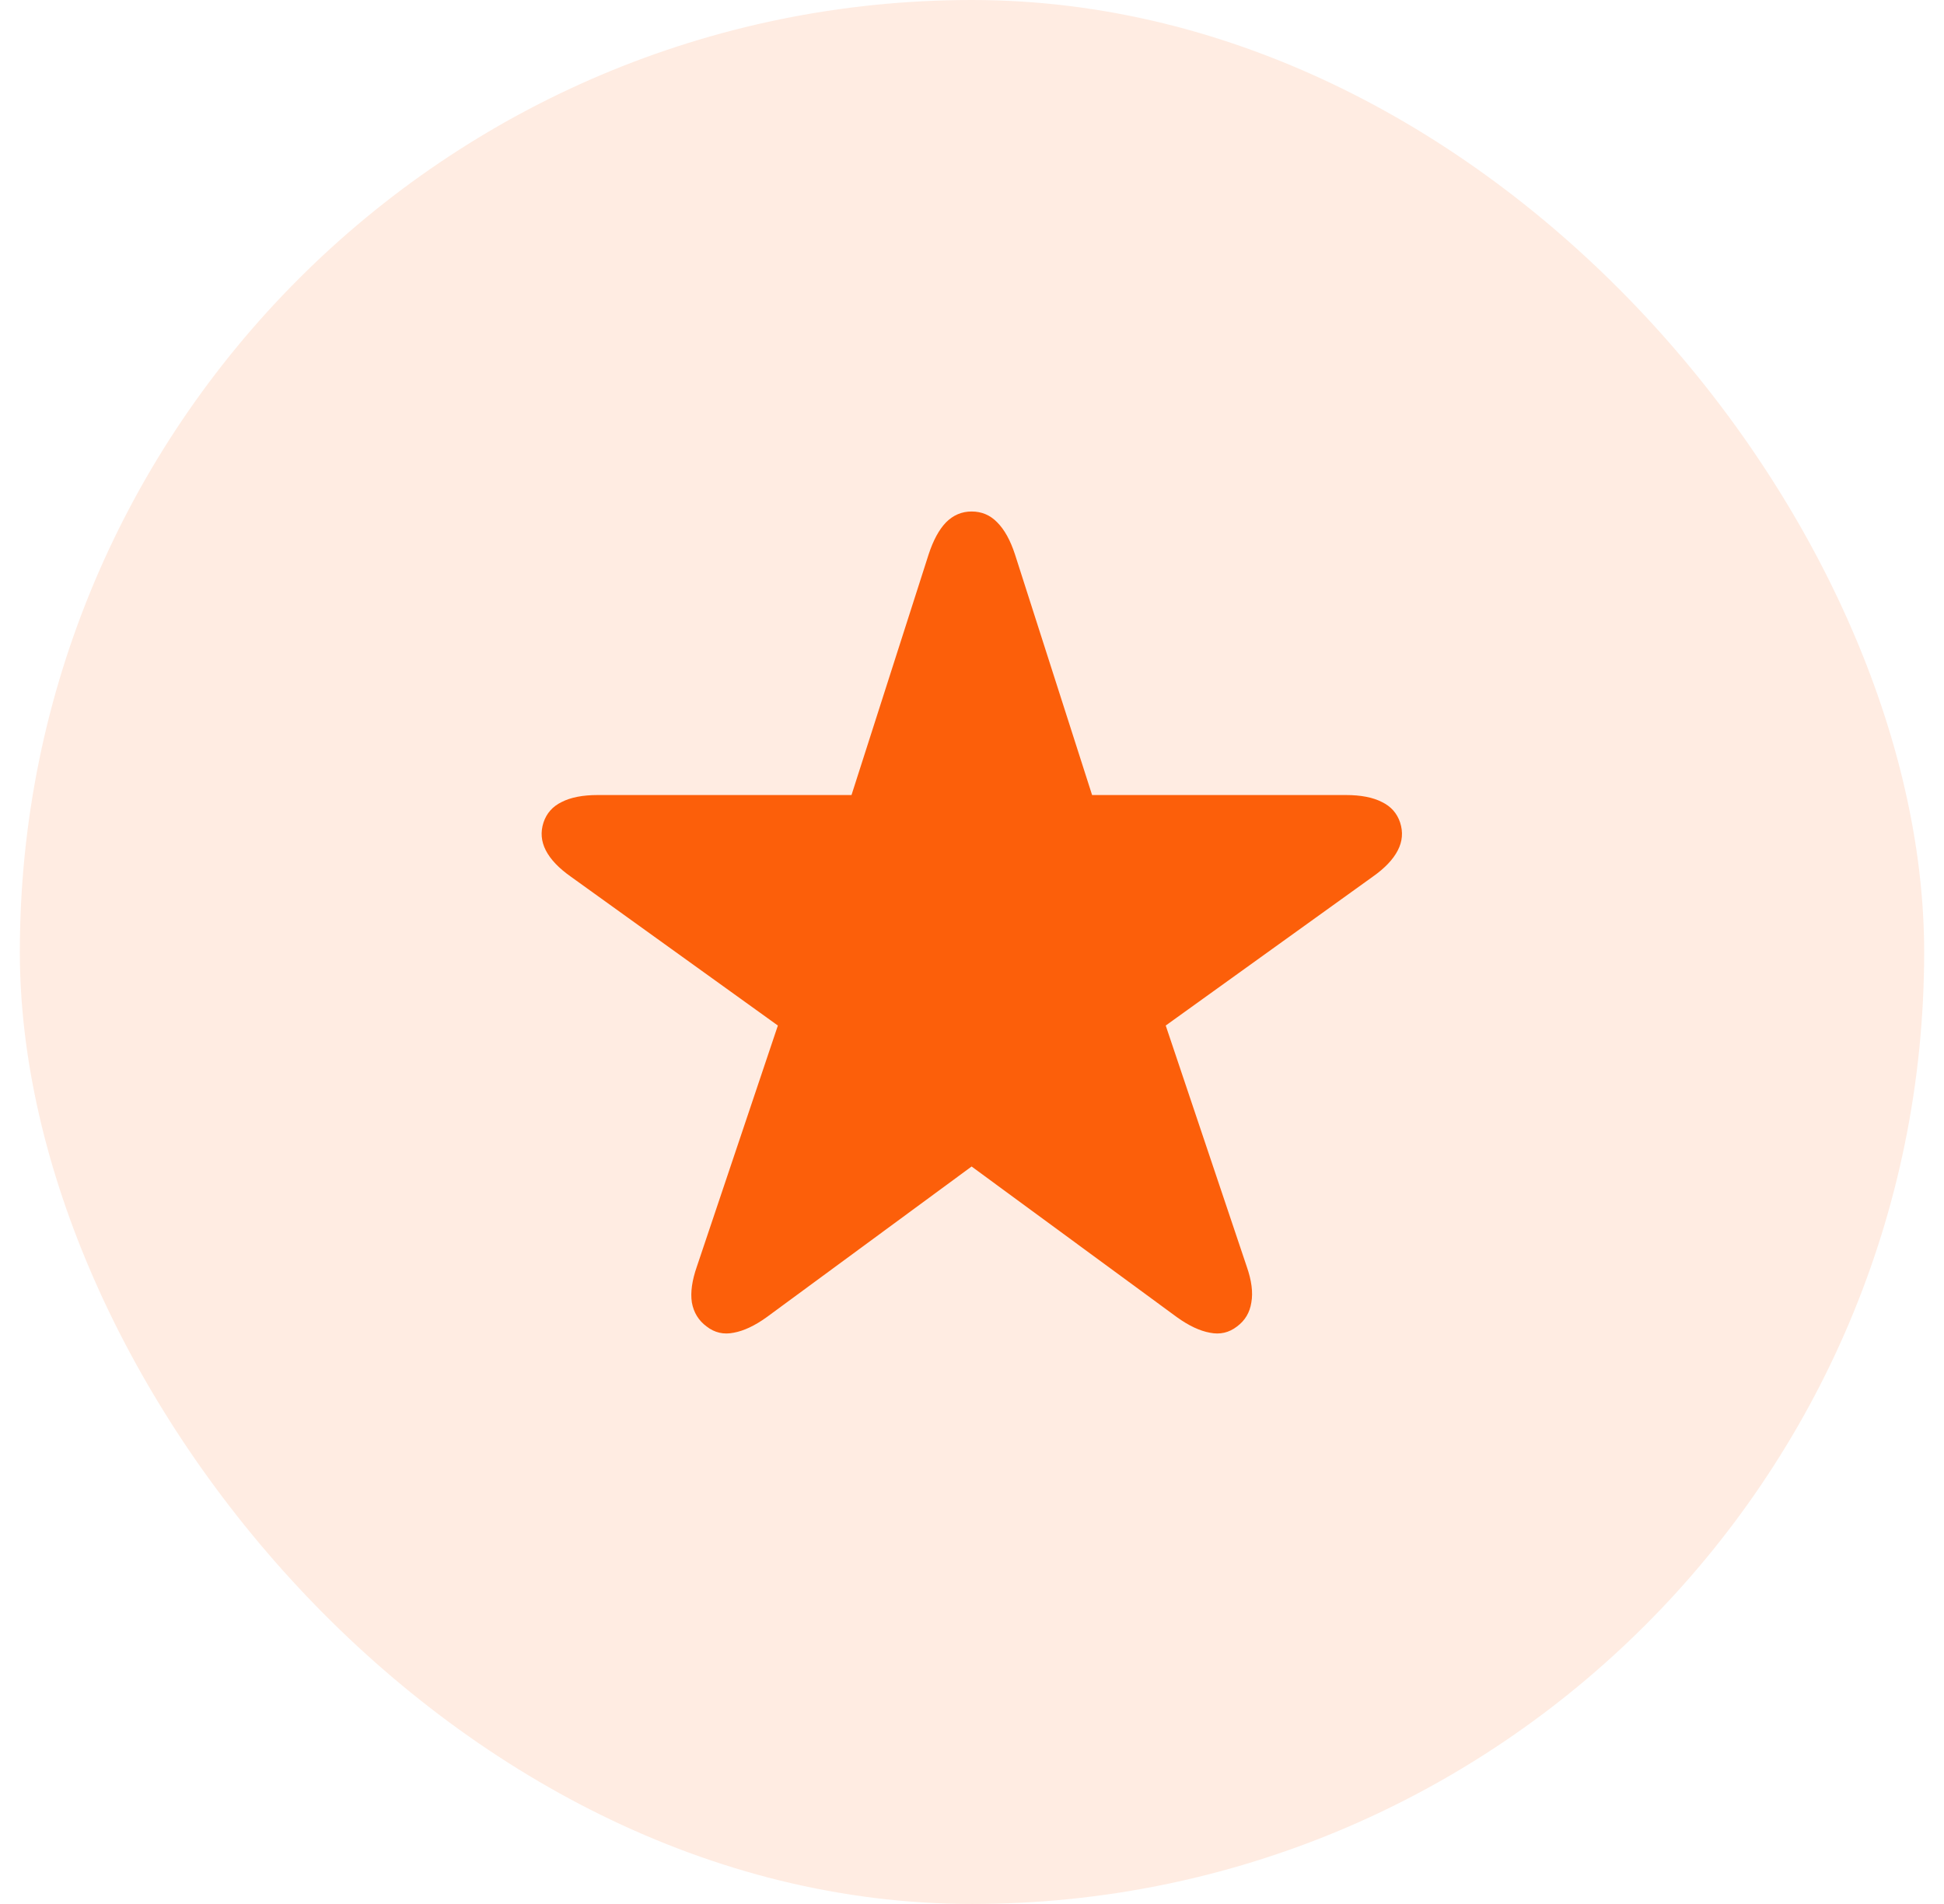
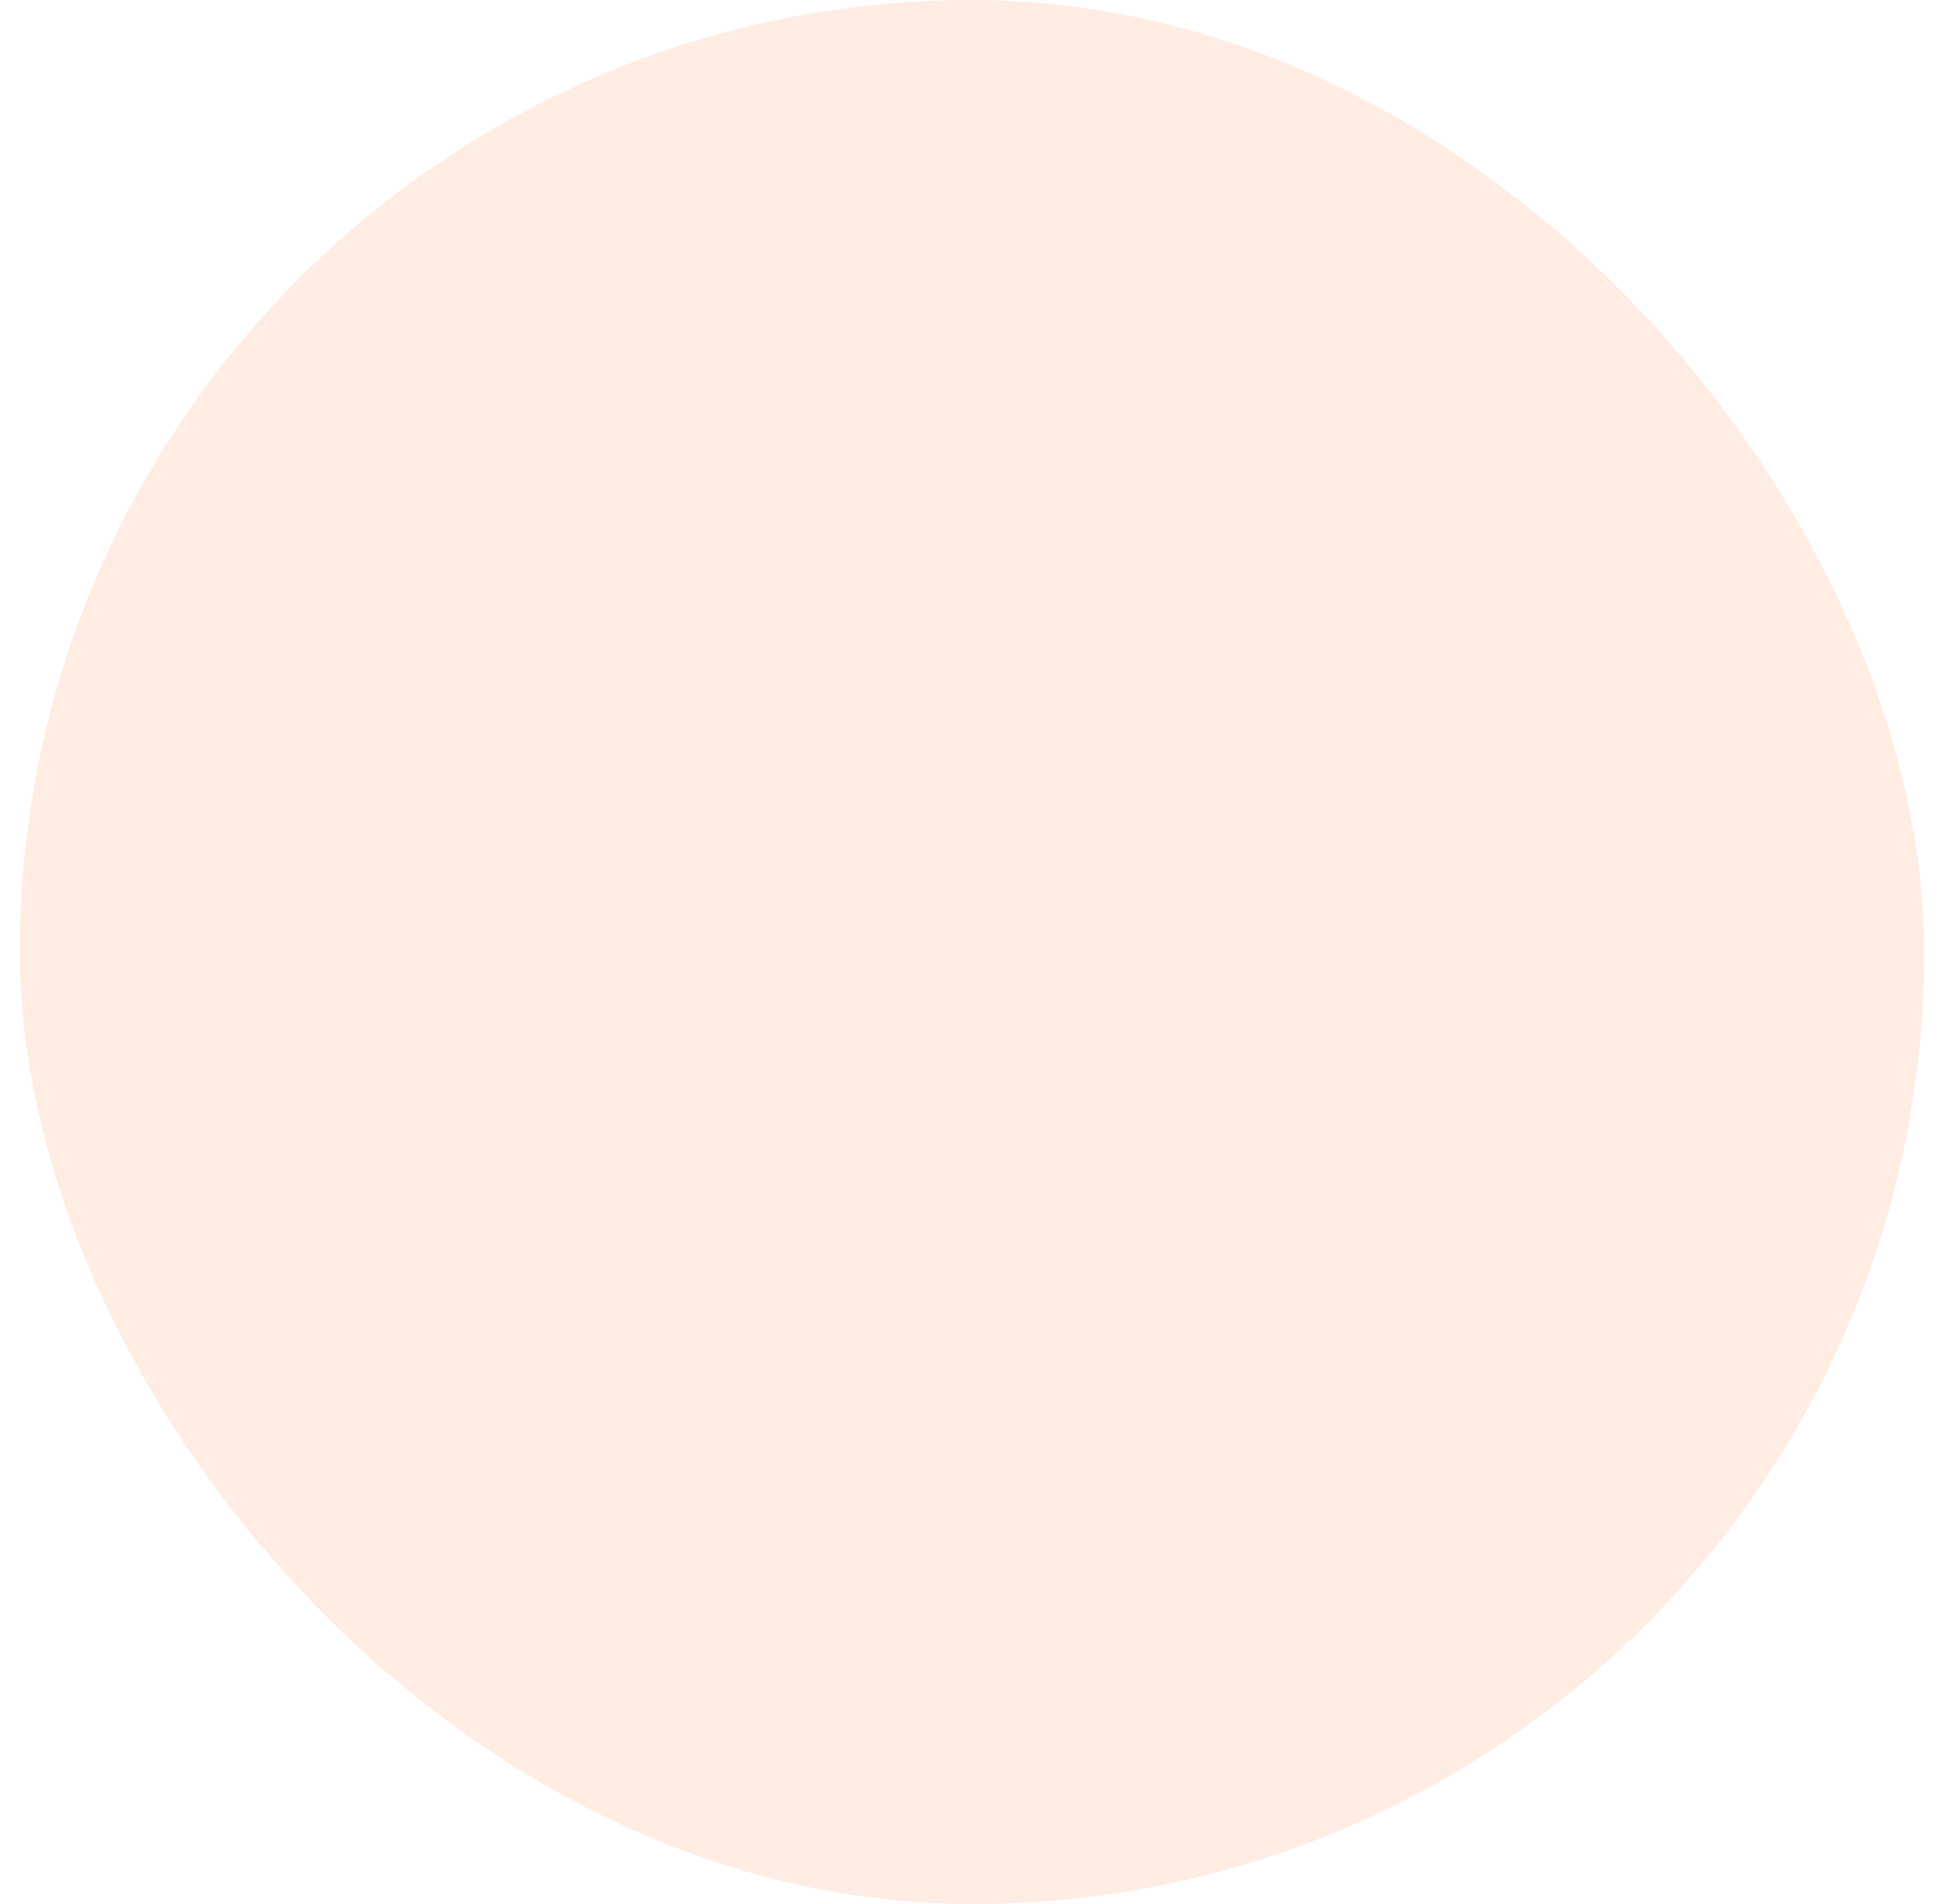
<svg xmlns="http://www.w3.org/2000/svg" width="49" height="48" viewBox="0 0 49 48" fill="none">
  <rect x="0.5" width="48" height="48" rx="24" fill="#FC5F0A" fill-opacity="0.12" />
-   <path d="M17.811 33.441C17.609 33.292 17.485 33.09 17.439 32.836C17.4 32.582 17.443 32.279 17.566 31.928L19.607 25.854L14.393 22.104C14.087 21.889 13.875 21.667 13.758 21.439C13.641 21.212 13.621 20.977 13.699 20.736C13.777 20.502 13.93 20.329 14.158 20.219C14.386 20.102 14.689 20.043 15.066 20.043H21.463L23.406 13.979C23.523 13.62 23.67 13.35 23.846 13.168C24.028 12.986 24.243 12.895 24.49 12.895C24.744 12.895 24.959 12.986 25.135 13.168C25.317 13.35 25.467 13.62 25.584 13.979L27.527 20.043H33.924C34.301 20.043 34.604 20.102 34.832 20.219C35.06 20.329 35.213 20.502 35.291 20.736C35.369 20.977 35.35 21.212 35.232 21.439C35.115 21.667 34.904 21.889 34.598 22.104L29.383 25.854L31.424 31.928C31.547 32.279 31.587 32.582 31.541 32.836C31.502 33.09 31.381 33.292 31.18 33.441C30.978 33.598 30.75 33.65 30.496 33.598C30.242 33.552 29.965 33.422 29.666 33.207L24.49 29.408L19.324 33.207C19.025 33.422 18.748 33.552 18.494 33.598C18.24 33.65 18.012 33.598 17.811 33.441Z" fill="#FC5F0A" />
</svg>